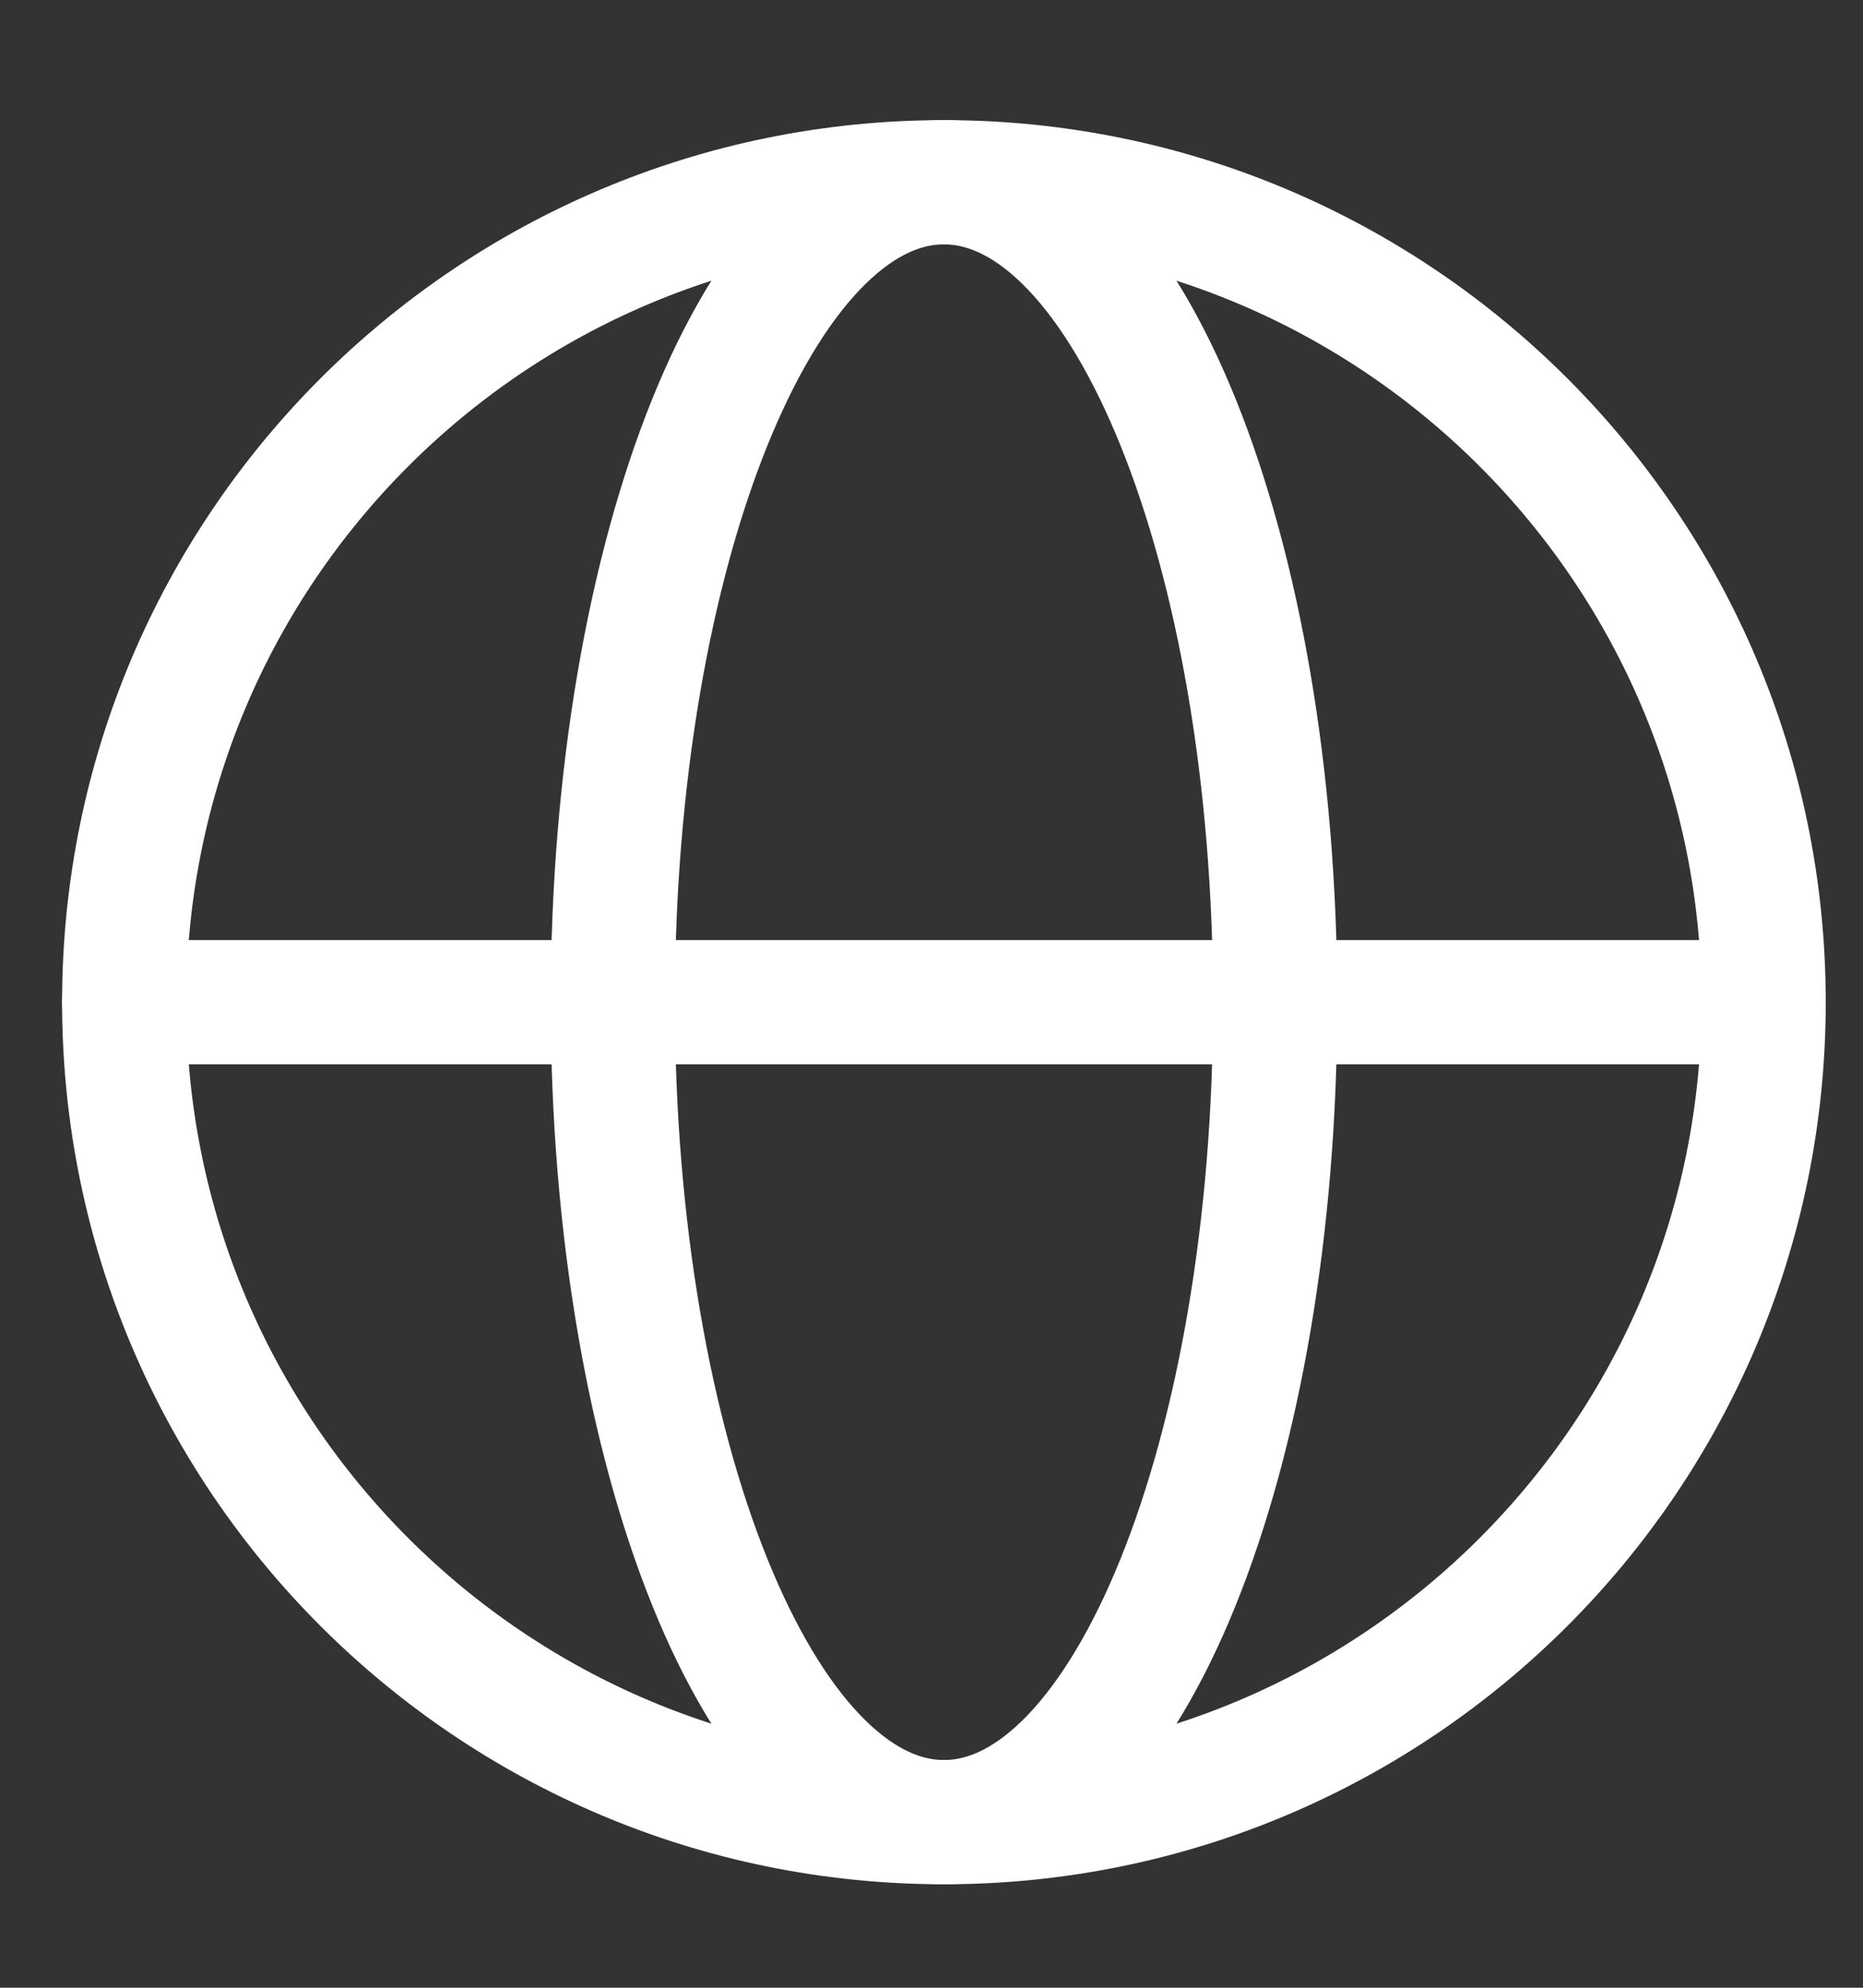
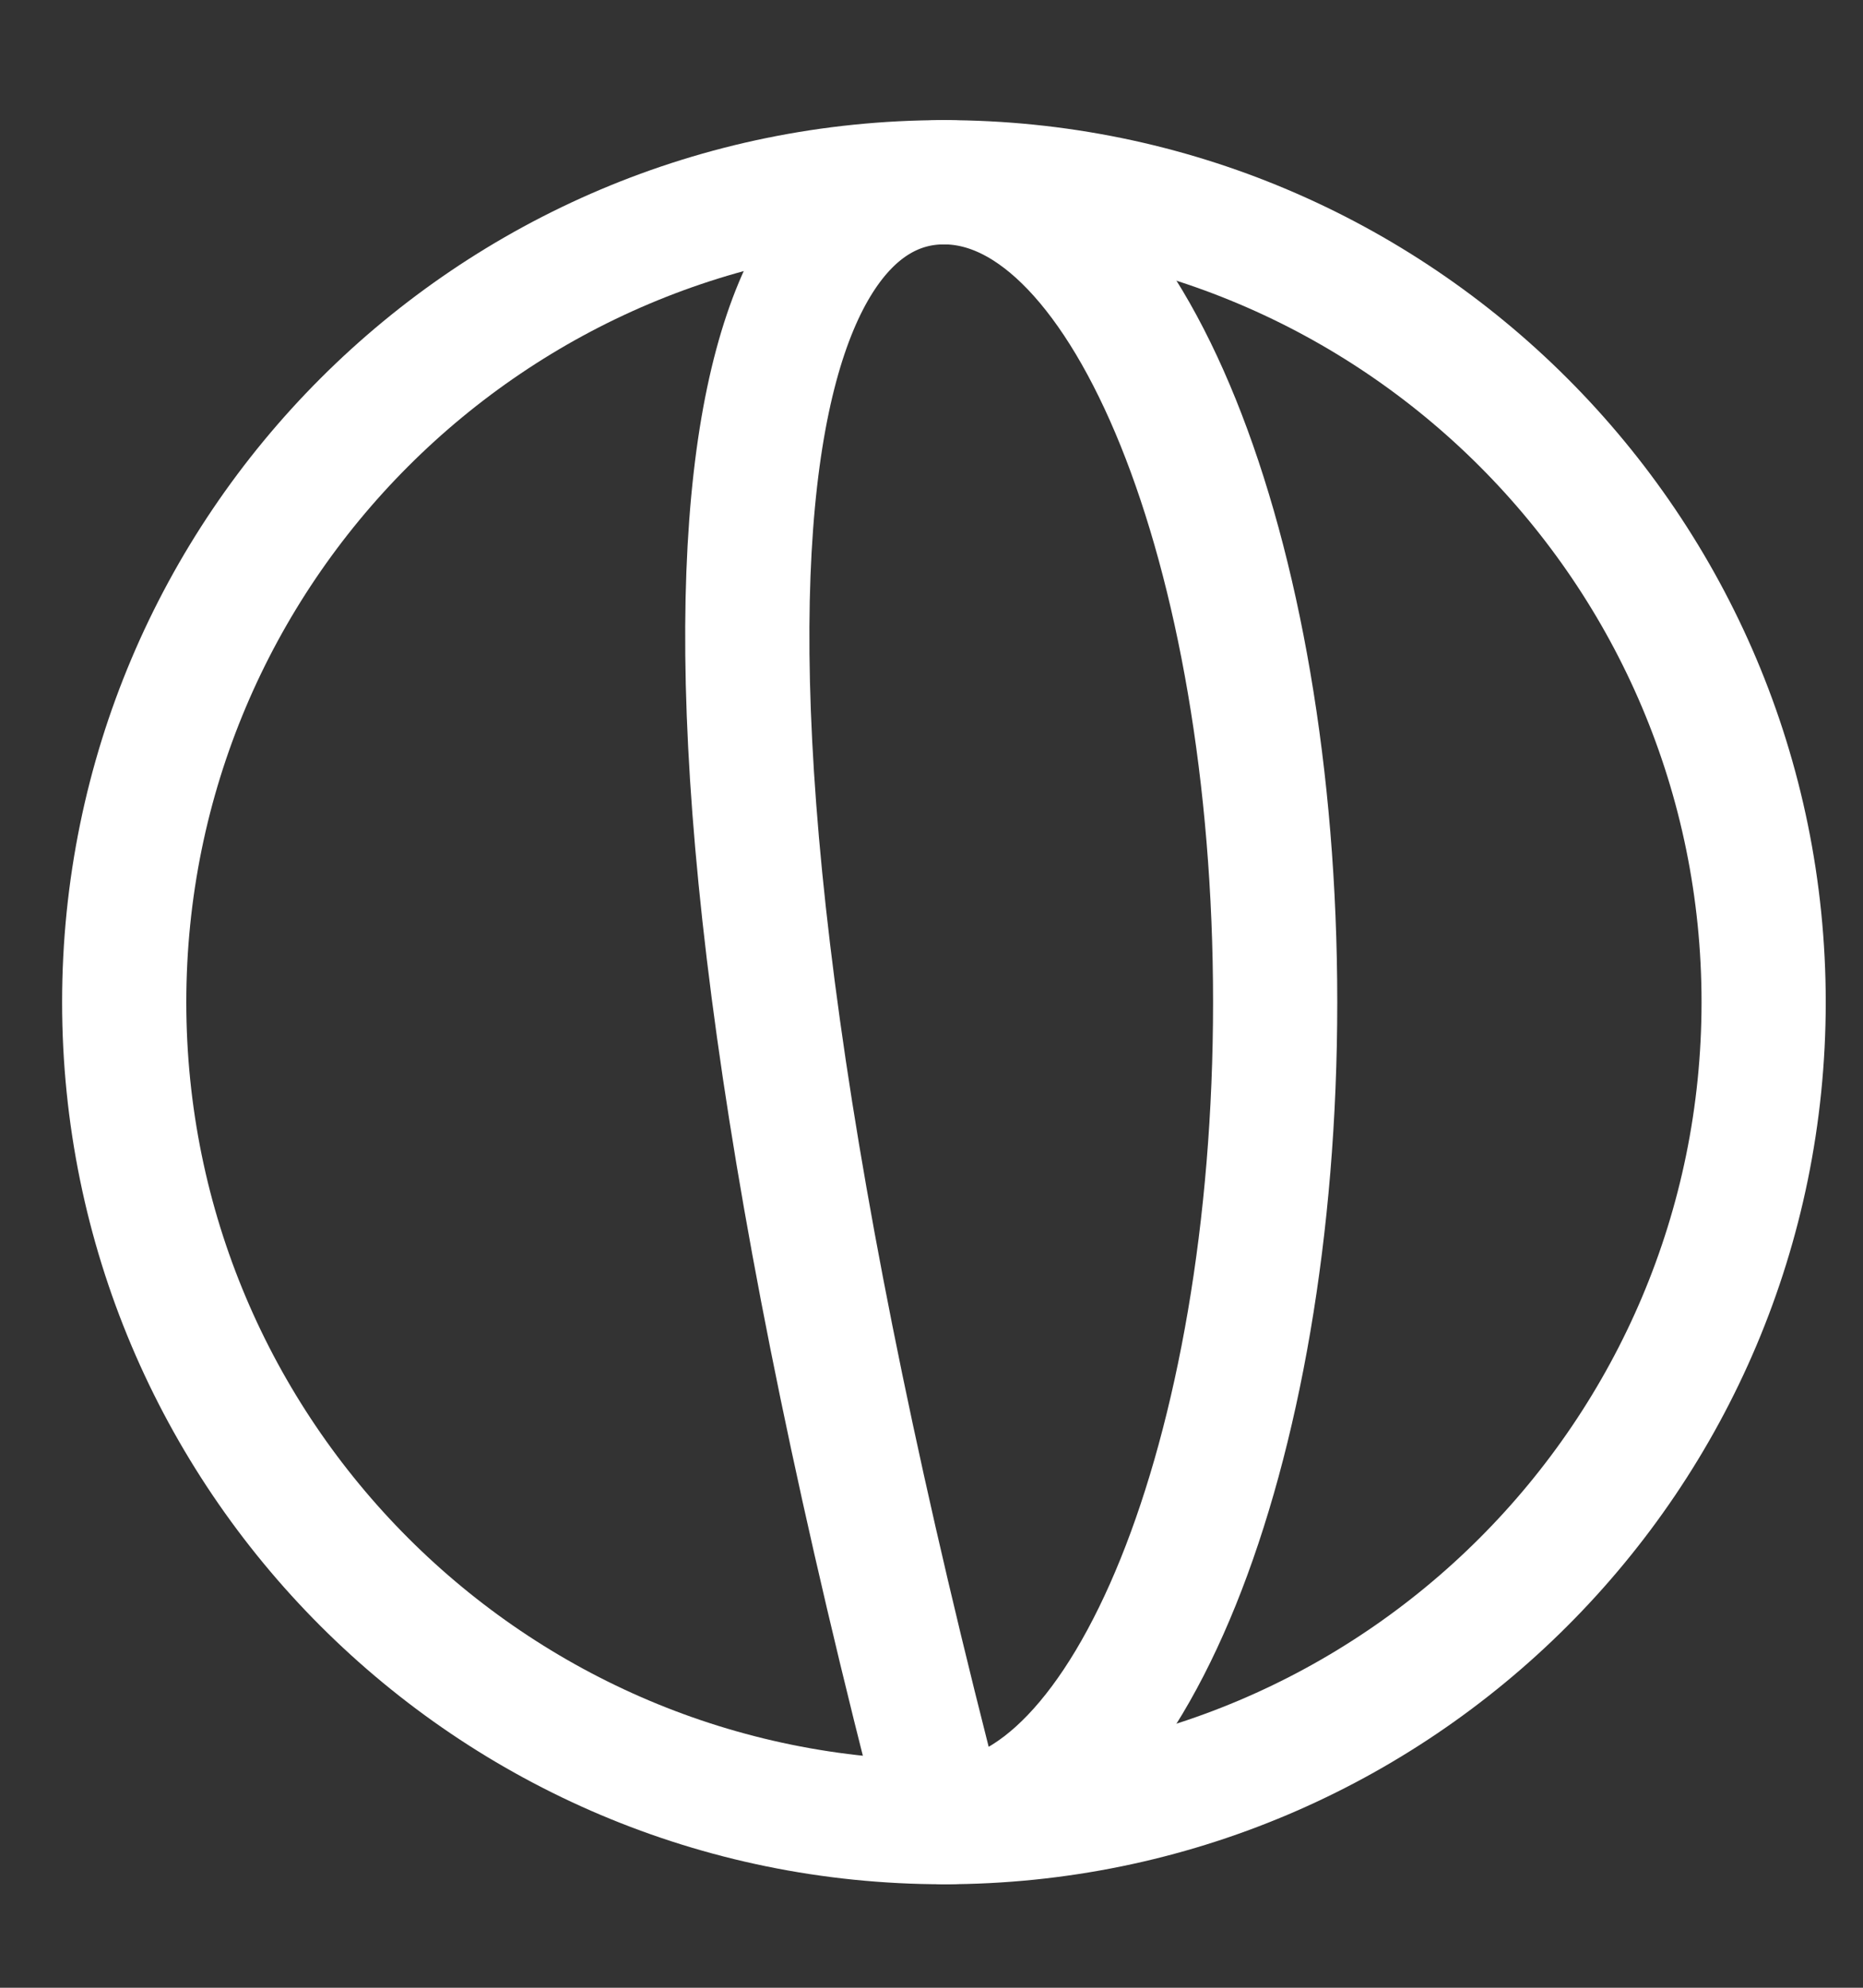
<svg xmlns="http://www.w3.org/2000/svg" width="15" height="16" viewBox="0 0 15 16" fill="none">
  <rect x="0" y="0" width="15" height="16" fill="#333333" stroke="none" />
  <path d="M14.2 8.067C14.2 11.712 11.245 14.667 7.6 14.667C3.955 14.667 1 11.712 1 8.067C1 4.422 3.955 1.467 7.6 1.467C11.245 1.467 14.2 4.422 14.2 8.067Z" stroke="white" stroke-miterlimit="10" stroke-linecap="round" stroke-linejoin="round" />
-   <path d="M10.267 8.067C10.267 11.712 9.073 14.667 7.6 14.667C6.127 14.667 4.934 11.712 4.934 8.067C4.934 4.422 6.127 1.467 7.6 1.467C9.073 1.467 10.267 4.422 10.267 8.067Z" stroke="white" stroke-miterlimit="10" stroke-linecap="round" stroke-linejoin="round" />
-   <path d="M1 8.067H14.2" stroke="white" stroke-miterlimit="10" stroke-linecap="round" stroke-linejoin="round" />
+   <path d="M10.267 8.067C10.267 11.712 9.073 14.667 7.6 14.667C4.934 4.422 6.127 1.467 7.6 1.467C9.073 1.467 10.267 4.422 10.267 8.067Z" stroke="white" stroke-miterlimit="10" stroke-linecap="round" stroke-linejoin="round" />
</svg>